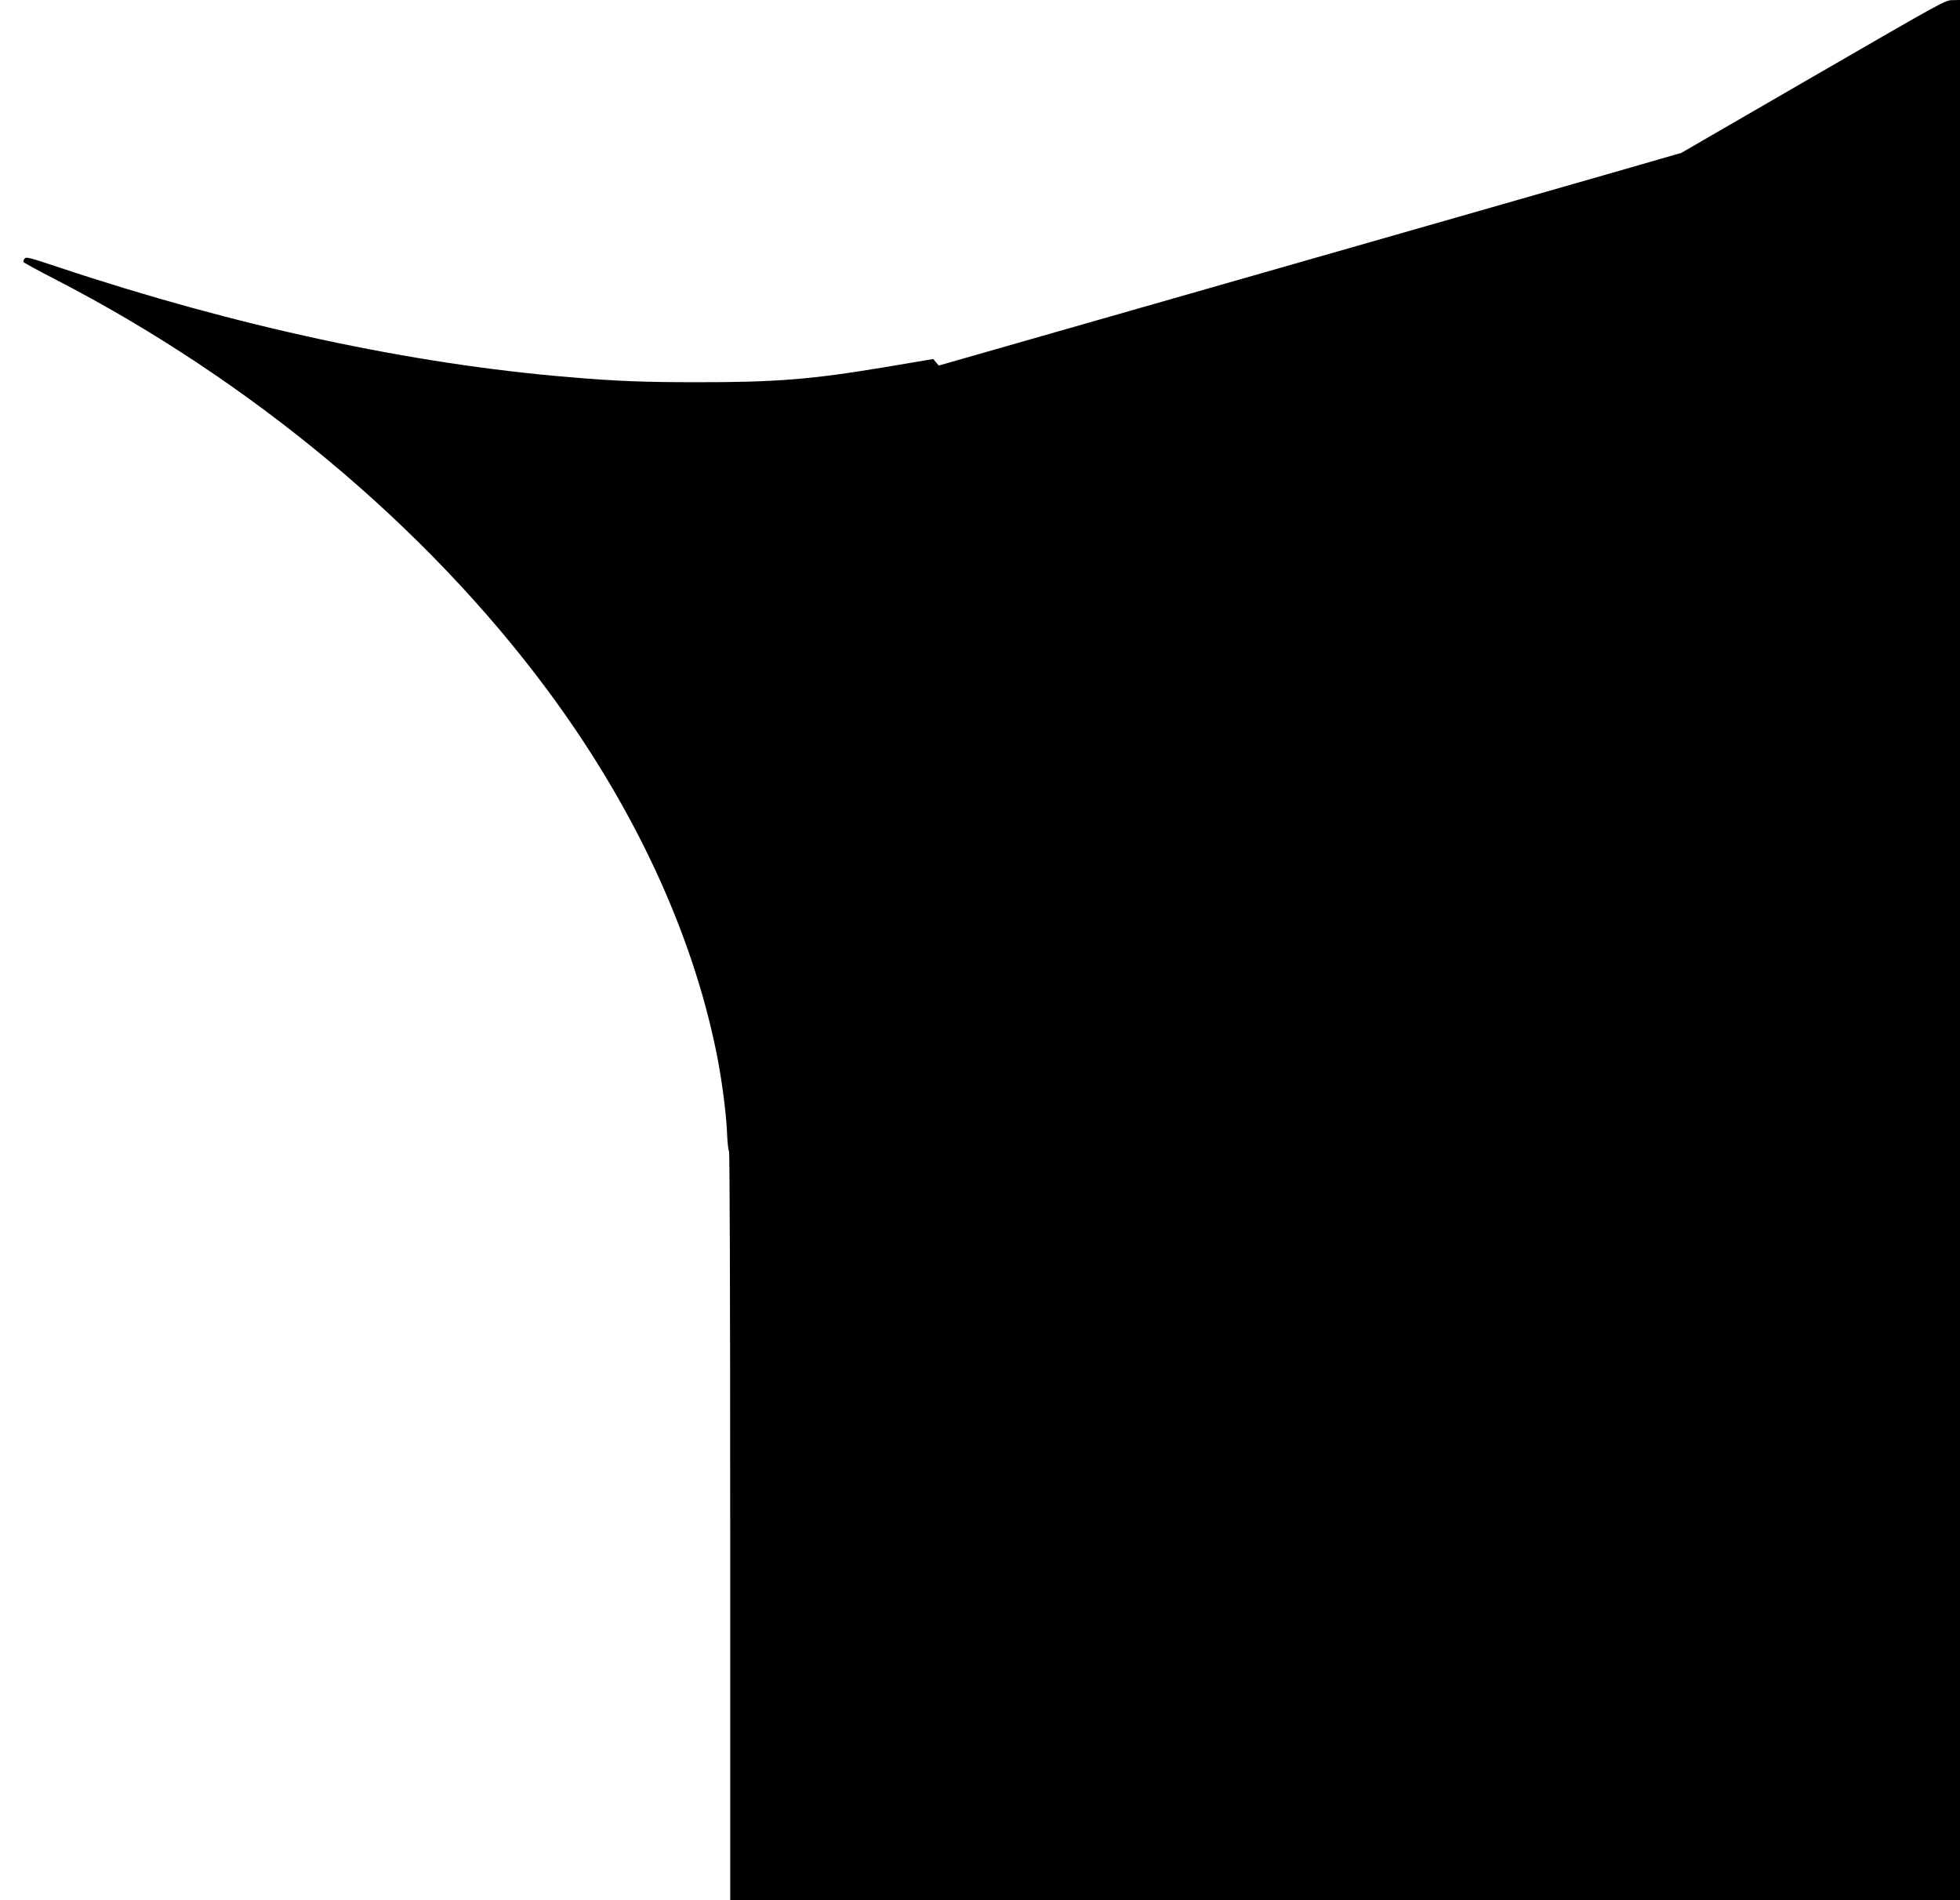
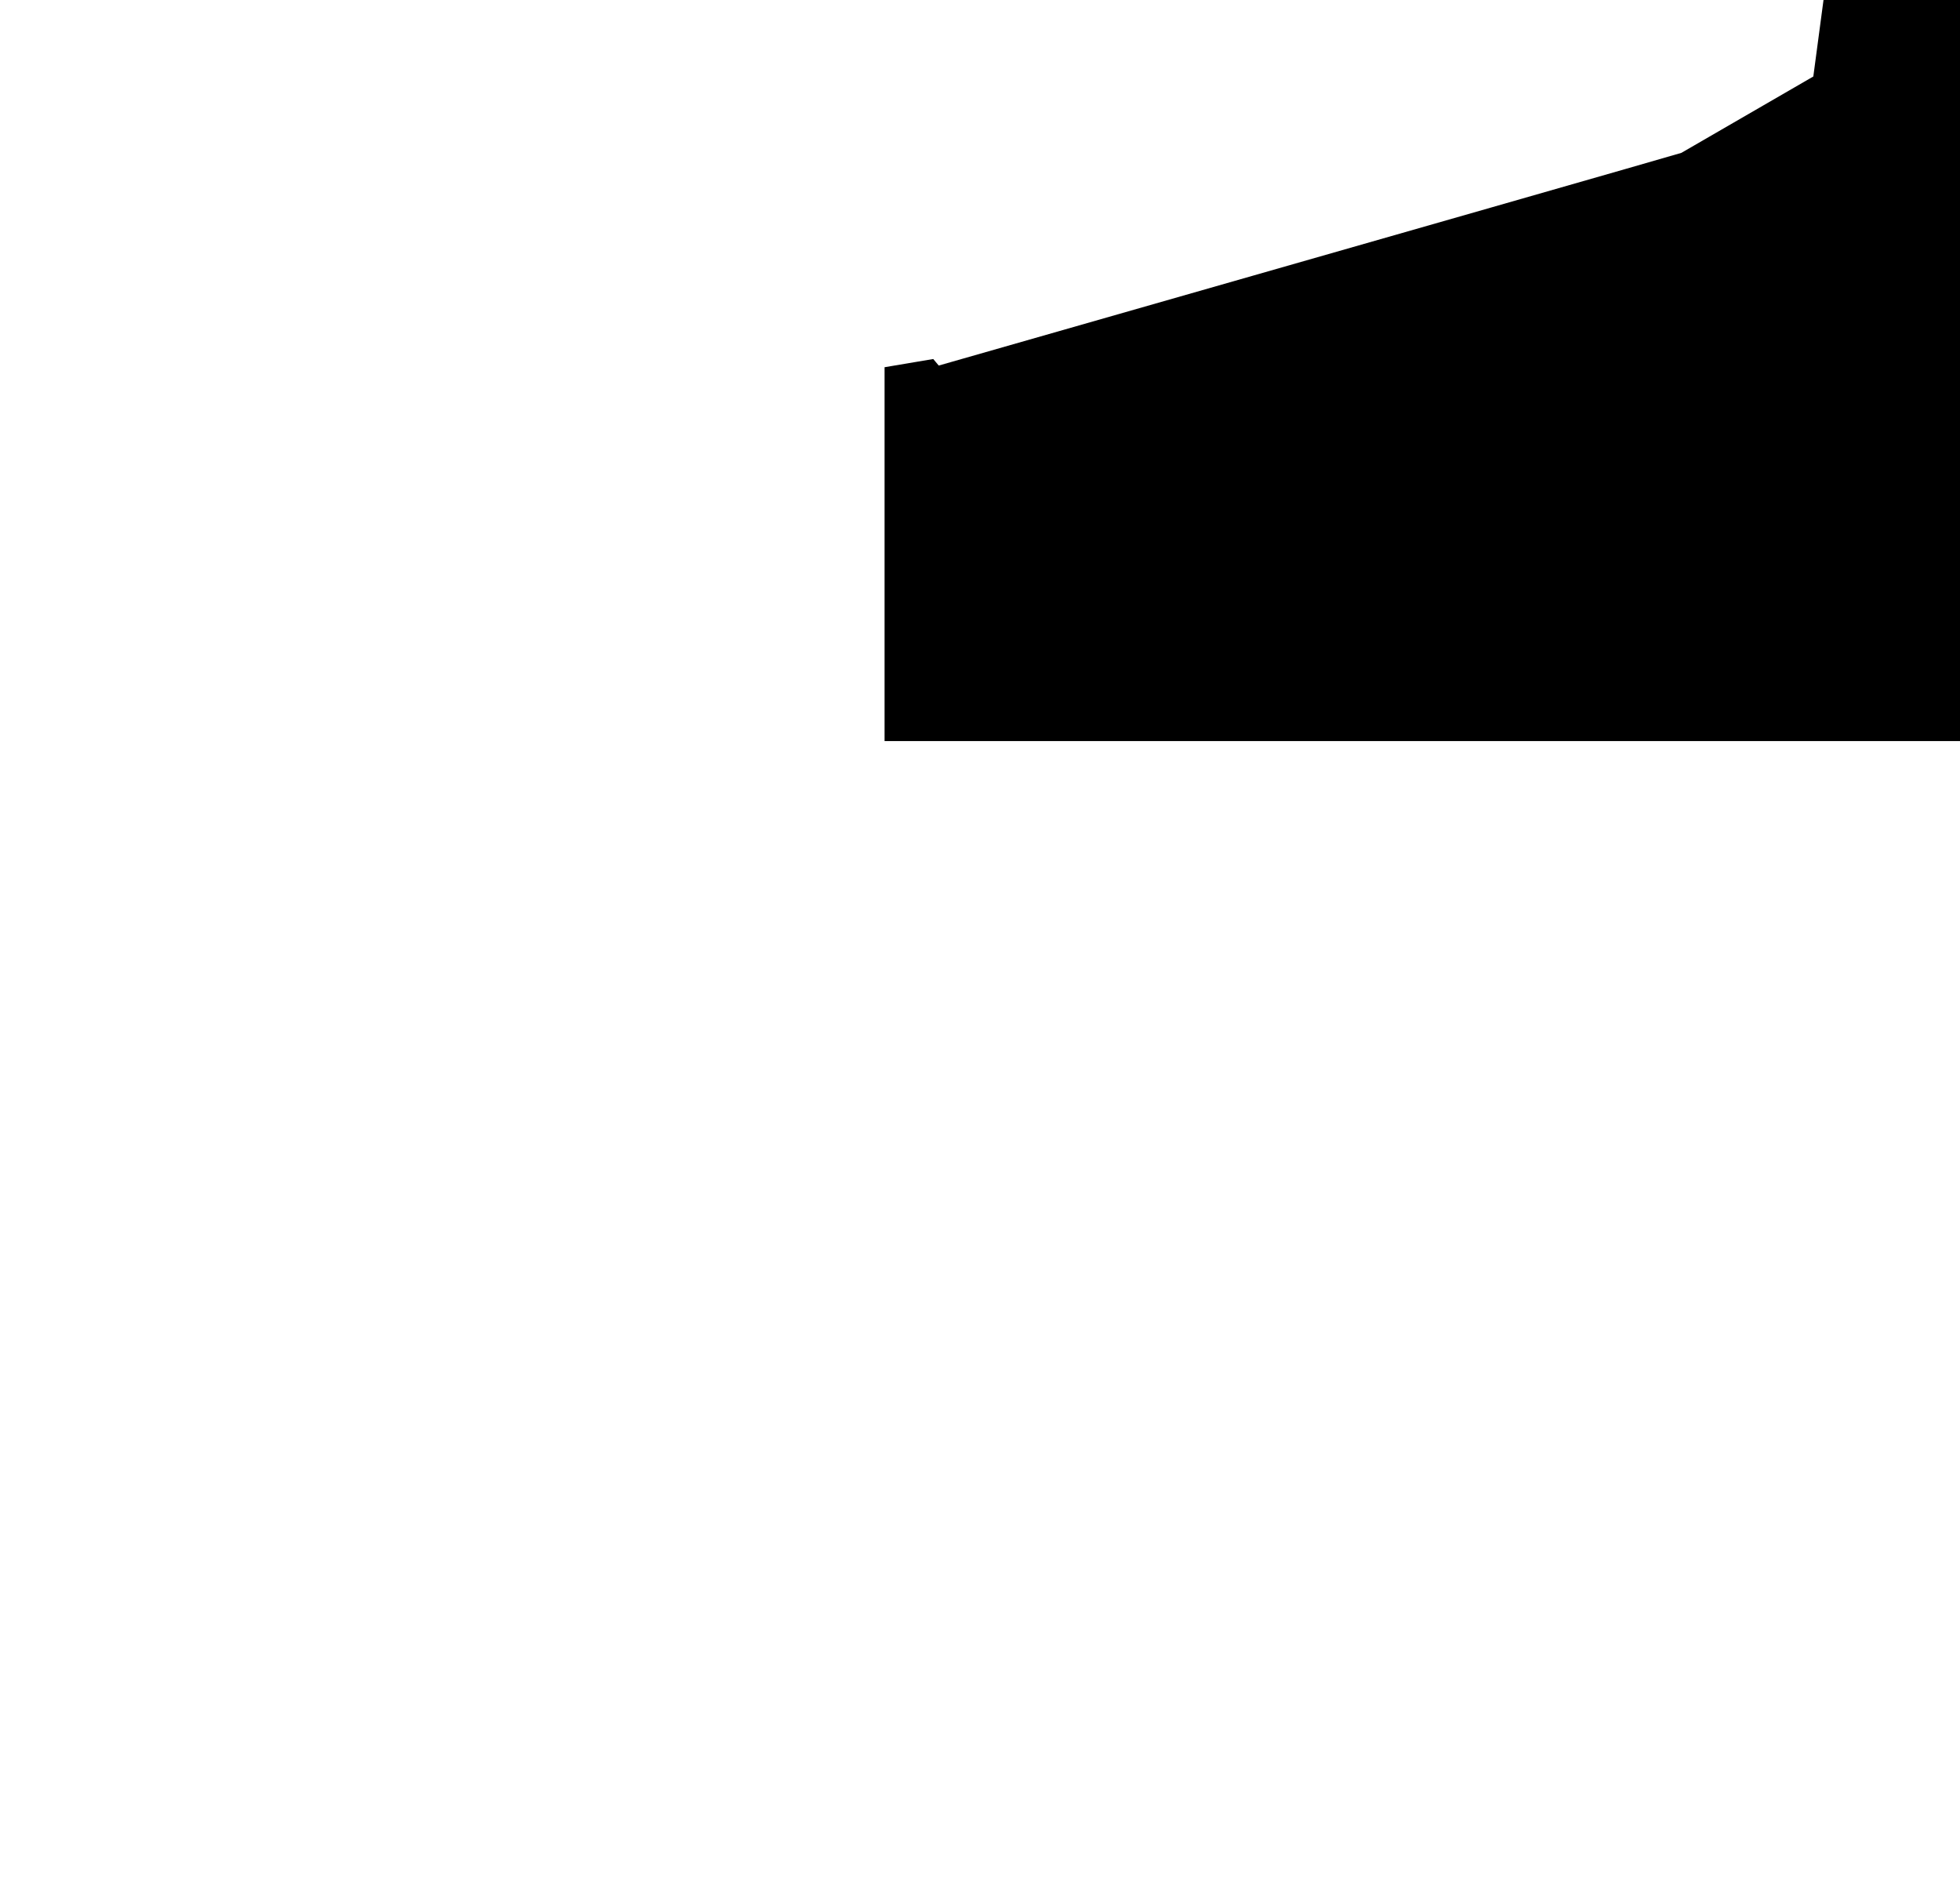
<svg xmlns="http://www.w3.org/2000/svg" version="1.0" width="1530" height="1483" viewBox="0 0 1530 1483" preserveAspectRatio="xMidYMid meet">
  <g transform="translate(0,1483) scale(0.1,-0.1)" fill="#000000" stroke="none">
-     <path d="M14155 14233 l-1030 -596 -440 -127 c-242 -70 -1546 -443 -2899 -830 l-2458 -703 -22 26 -21 25 -380 -64 c-570 -95 -853 -118 -1470 -117 -404 0 -620 8 -985 39 -1239 102 -2613 398 -3995 859 -225 75 -251 82 -263 67 -7 -9 -11 -21 -9 -26 2 -6 113 -67 248 -136 1526 -787 2890 -1924 3838 -3200 676 -909 1134 -1892 1325 -2843 39 -193 74 -456 81 -612 3 -77 10 -144 16 -150 5 -5 9 -1123 9 -2927 l0 -2918 4800 0 4800 0 0 7415 0 7415 -57 -1 c-58 0 -59 -1 -1088 -596z" />
+     <path d="M14155 14233 l-1030 -596 -440 -127 c-242 -70 -1546 -443 -2899 -830 l-2458 -703 -22 26 -21 25 -380 -64 l0 -2918 4800 0 4800 0 0 7415 0 7415 -57 -1 c-58 0 -59 -1 -1088 -596z" />
  </g>
</svg>